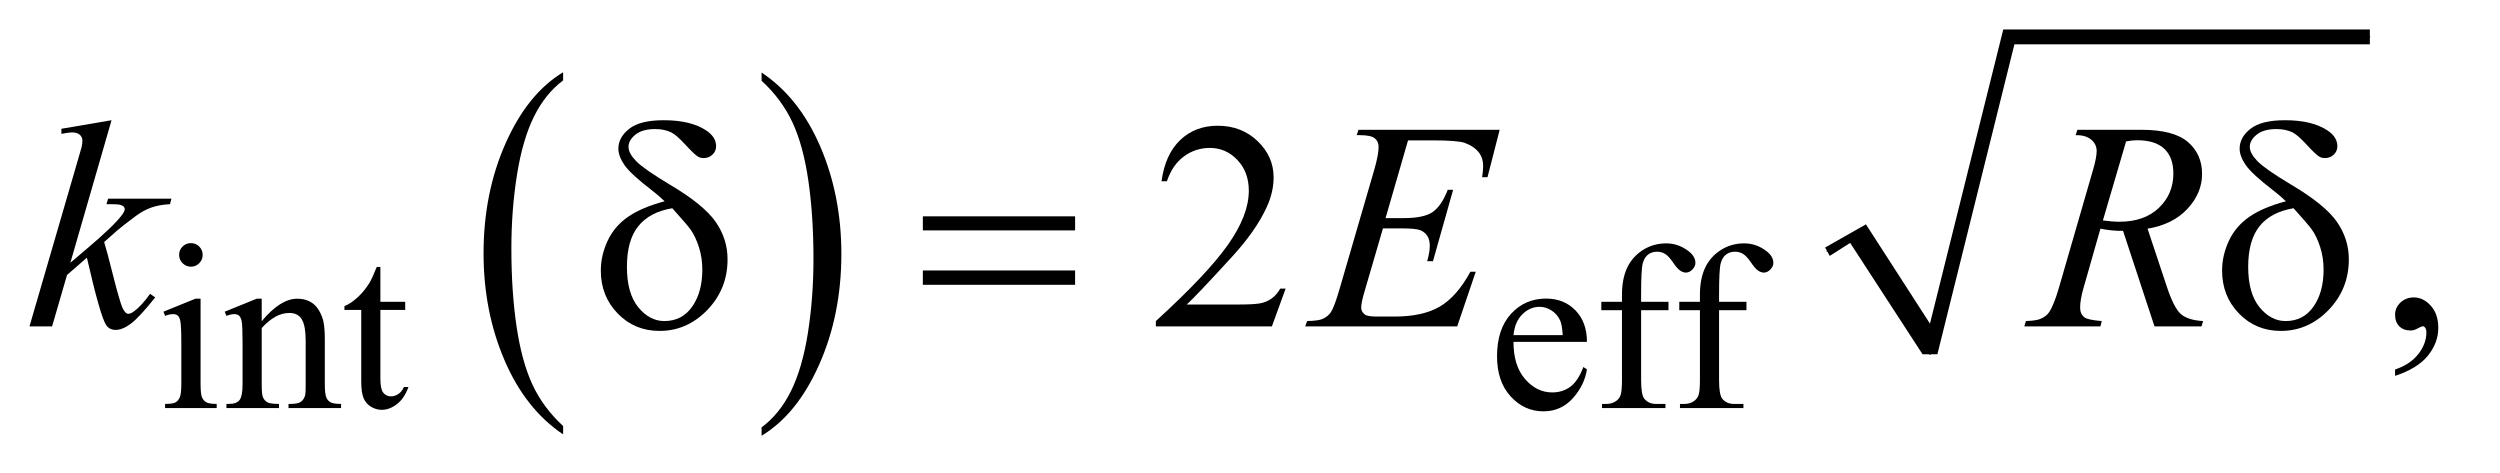
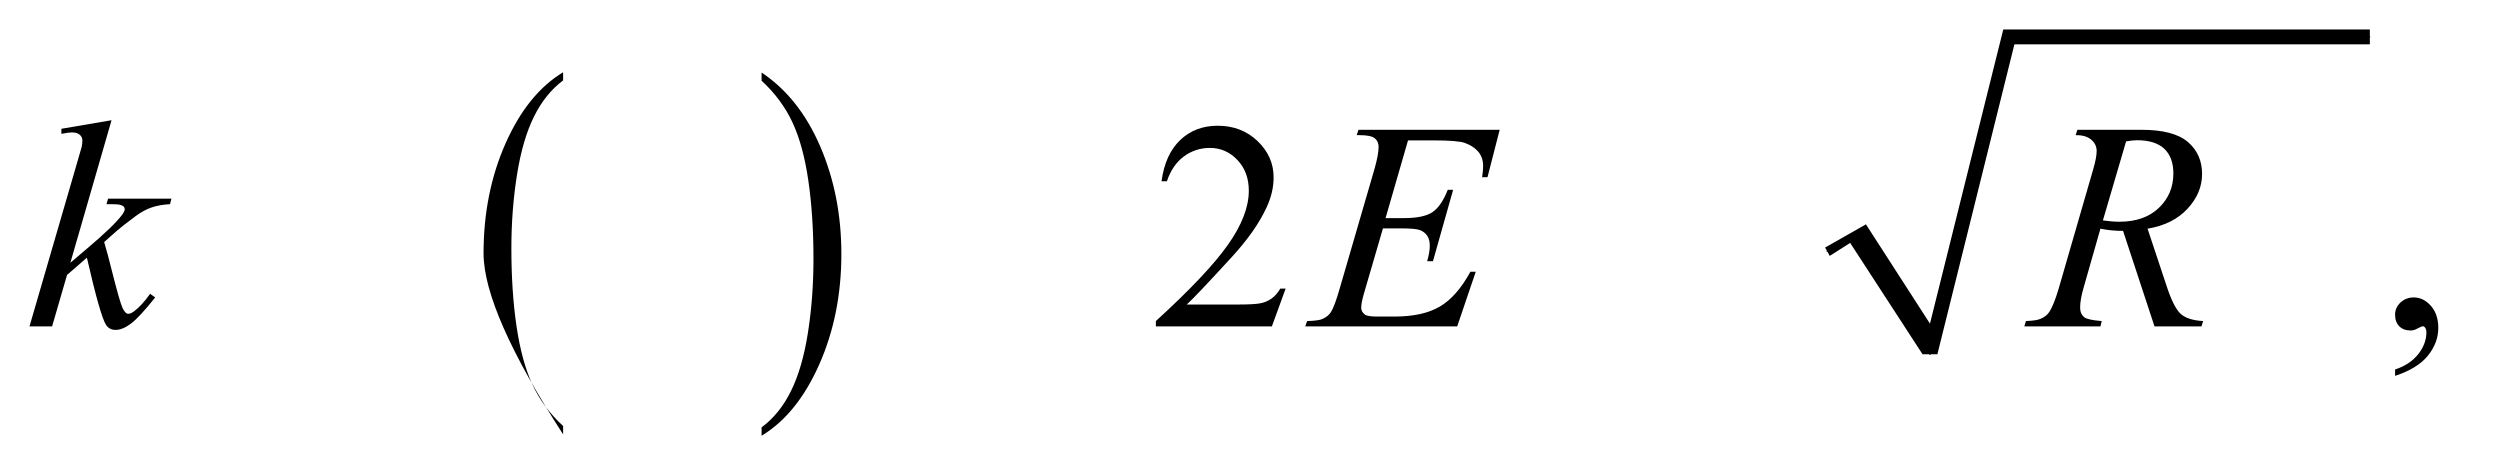
<svg xmlns="http://www.w3.org/2000/svg" stroke-dasharray="none" shape-rendering="auto" font-family="'Dialog'" text-rendering="auto" width="132" fill-opacity="1" color-interpolation="auto" color-rendering="auto" preserveAspectRatio="xMidYMid meet" font-size="12px" viewBox="0 0 132 25" fill="black" stroke="black" image-rendering="auto" stroke-miterlimit="10" stroke-linecap="square" stroke-linejoin="miter" font-style="normal" stroke-width="1" height="25" stroke-dashoffset="0" font-weight="normal" stroke-opacity="1">
  <defs id="genericDefs" />
  <g>
    <defs id="defs1">
      <clipPath clipPathUnits="userSpaceOnUse" id="clipPath1">
        <path d="M0.945 1.003 L84.188 1.003 L84.188 16.706 L0.945 16.706 L0.945 1.003 Z" />
      </clipPath>
      <clipPath clipPathUnits="userSpaceOnUse" id="clipPath2">
        <path d="M30.176 32.051 L30.176 533.746 L2689.699 533.746 L2689.699 32.051 Z" />
      </clipPath>
    </defs>
    <g transform="scale(1.576,1.576) translate(-0.945,-1.003) matrix(0.031,0,0,0.031,0,0)">
-       <path d="M639.062 492.781 L639.062 501.797 Q598.406 474.516 575.742 421.703 Q553.078 368.891 553.078 306.125 Q553.078 240.828 576.914 187.18 Q600.75 133.531 639.062 110.438 L639.062 119.25 Q619.906 133.531 607.602 158.305 Q595.297 183.078 589.219 221.188 Q583.141 259.297 583.141 300.656 Q583.141 347.484 588.75 385.273 Q594.359 423.062 605.883 447.945 Q617.406 472.828 639.062 492.781 Z" stroke="none" clip-path="url(#clipPath2)" />
+       <path d="M639.062 492.781 L639.062 501.797 Q553.078 368.891 553.078 306.125 Q553.078 240.828 576.914 187.18 Q600.75 133.531 639.062 110.438 L639.062 119.25 Q619.906 133.531 607.602 158.305 Q595.297 183.078 589.219 221.188 Q583.141 259.297 583.141 300.656 Q583.141 347.484 588.75 385.273 Q594.359 423.062 605.883 447.945 Q617.406 472.828 639.062 492.781 Z" stroke="none" clip-path="url(#clipPath2)" />
    </g>
    <g transform="matrix(0.049,0,0,0.049,-1.488,-1.581)">
      <path d="M851.016 119.25 L851.016 110.438 Q891.656 137.516 914.32 190.32 Q936.984 243.125 936.984 305.906 Q936.984 371.203 913.156 424.953 Q889.328 478.703 851.016 501.797 L851.016 492.781 Q870.328 478.5 882.633 453.727 Q894.938 428.953 900.93 390.945 Q906.922 352.938 906.922 311.375 Q906.922 264.75 901.398 226.852 Q895.875 188.953 884.266 164.078 Q872.656 139.203 851.016 119.25 Z" stroke="none" clip-path="url(#clipPath2)" />
    </g>
    <g stroke-linecap="round" stroke-linejoin="round" transform="matrix(0.049,0,0,0.049,-1.488,-1.581)">
      <path fill="none" d="M1999 303 L2032 284" clip-path="url(#clipPath2)" />
    </g>
    <g stroke-linecap="round" stroke-linejoin="round" transform="matrix(0.049,0,0,0.049,-1.488,-1.581)">
      <path fill="none" d="M2032 284 L2110 414" clip-path="url(#clipPath2)" />
    </g>
    <g stroke-linecap="round" stroke-linejoin="round" transform="matrix(0.049,0,0,0.049,-1.488,-1.581)">
      <path fill="none" d="M2110 414 L2195 72" clip-path="url(#clipPath2)" />
    </g>
    <g stroke-linecap="round" stroke-linejoin="round" transform="matrix(0.049,0,0,0.049,-1.488,-1.581)">
      <path fill="none" d="M2195 72 L2584 72" clip-path="url(#clipPath2)" />
    </g>
    <g transform="matrix(0.049,0,0,0.049,-1.488,-1.581)">
      <path d="M1997 299 L2041 274 L2110 381 L2189 64 L2584 64 L2584 80 L2201 80 L2118 414 L2102 414 L2024 294 L2002 308 Z" stroke="none" clip-path="url(#clipPath2)" />
    </g>
    <g transform="matrix(0.049,0,0,0.049,-1.488,-1.581)">
-       <path d="M236.125 294.25 Q241.375 294.25 245.062 297.938 Q248.75 301.625 248.75 306.875 Q248.75 312.125 245.062 315.875 Q241.375 319.625 236.125 319.625 Q230.875 319.625 227.125 315.875 Q223.375 312.125 223.375 306.875 Q223.375 301.625 227.062 297.938 Q230.75 294.25 236.125 294.25 ZM246.5 354.125 L246.5 446.125 Q246.5 456.875 248.062 460.438 Q249.625 464 252.688 465.75 Q255.75 467.5 263.875 467.5 L263.875 472 L208.25 472 L208.25 467.5 Q216.625 467.5 219.5 465.875 Q222.375 464.25 224.062 460.5 Q225.75 456.75 225.75 446.125 L225.75 402 Q225.75 383.375 224.625 377.875 Q223.75 373.875 221.875 372.312 Q220 370.75 216.75 370.75 Q213.25 370.75 208.25 372.625 L206.5 368.125 L241 354.125 L246.5 354.125 ZM312.375 378.375 Q332.5 354.125 350.75 354.125 Q360.125 354.125 366.875 358.812 Q373.625 363.5 377.625 374.25 Q380.375 381.75 380.375 397.25 L380.375 446.125 Q380.375 457 382.125 460.875 Q383.5 464 386.562 465.75 Q389.625 467.5 397.875 467.5 L397.875 472 L341.25 472 L341.25 467.5 L343.625 467.5 Q351.625 467.5 354.812 465.062 Q358 462.625 359.25 457.875 Q359.75 456 359.75 446.125 L359.75 399.25 Q359.75 383.625 355.688 376.562 Q351.625 369.5 342 369.5 Q327.125 369.5 312.375 385.75 L312.375 446.125 Q312.375 457.75 313.75 460.5 Q315.5 464.125 318.562 465.812 Q321.625 467.5 331 467.5 L331 472 L274.375 472 L274.375 467.5 L276.875 467.5 Q285.625 467.5 288.688 463.062 Q291.75 458.625 291.75 446.125 L291.75 403.625 Q291.75 383 290.812 378.5 Q289.875 374 287.938 372.375 Q286 370.75 282.75 370.75 Q279.25 370.75 274.375 372.625 L272.5 368.125 L307 354.125 L312.375 354.125 L312.375 378.375 ZM440.25 319.875 L440.25 357.5 L467 357.5 L467 366.25 L440.25 366.25 L440.25 440.5 Q440.25 451.625 443.438 455.5 Q446.625 459.375 451.625 459.375 Q455.75 459.375 459.625 456.812 Q463.5 454.25 465.625 449.25 L470.5 449.25 Q466.125 461.5 458.125 467.688 Q450.125 473.875 441.625 473.875 Q435.875 473.875 430.375 470.688 Q424.875 467.5 422.25 461.562 Q419.625 455.625 419.625 443.25 L419.625 366.25 L401.5 366.25 L401.5 362.125 Q408.375 359.375 415.562 352.812 Q422.75 346.25 428.375 337.25 Q431.25 332.5 436.375 319.875 L440.25 319.875 ZM1661.25 400.625 Q1661.125 426.125 1673.625 440.625 Q1686.125 455.125 1703 455.125 Q1714.25 455.125 1722.562 448.938 Q1730.875 442.75 1736.5 427.75 L1740.375 430.25 Q1737.75 447.375 1725.125 461.438 Q1712.5 475.5 1693.5 475.5 Q1672.875 475.5 1658.188 459.438 Q1643.5 443.375 1643.5 416.25 Q1643.5 386.875 1658.562 370.438 Q1673.625 354 1696.375 354 Q1715.625 354 1728 366.688 Q1740.375 379.375 1740.375 400.625 L1661.25 400.625 ZM1661.25 393.375 L1714.25 393.375 Q1713.625 382.375 1711.625 377.875 Q1708.5 370.875 1702.312 366.875 Q1696.125 362.875 1689.375 362.875 Q1679 362.875 1670.812 370.938 Q1662.625 379 1661.25 393.375 ZM1798.75 366.5 L1798.75 441.75 Q1798.75 457.75 1802.25 462 Q1806.875 467.5 1814.625 467.5 L1825 467.5 L1825 472 L1756.625 472 L1756.625 467.5 L1761.75 467.5 Q1766.75 467.5 1770.875 465 Q1775 462.5 1776.562 458.25 Q1778.125 454 1778.125 441.75 L1778.125 366.5 L1755.875 366.5 L1755.875 357.5 L1778.125 357.5 L1778.125 350 Q1778.125 332.875 1783.625 321 Q1789.125 309.125 1800.438 301.812 Q1811.75 294.5 1825.875 294.5 Q1839 294.5 1850 303 Q1857.25 308.625 1857.25 315.625 Q1857.25 319.375 1854 322.688 Q1850.75 326 1847 326 Q1844.125 326 1840.938 323.938 Q1837.75 321.875 1833.125 315.062 Q1828.5 308.25 1824.625 305.875 Q1820.75 303.5 1816 303.5 Q1810.25 303.5 1806.25 306.562 Q1802.25 309.625 1800.5 316.062 Q1798.75 322.5 1798.75 349.25 L1798.75 357.5 L1828.25 357.5 L1828.25 366.5 L1798.75 366.5 ZM1882.75 366.5 L1882.75 441.75 Q1882.75 457.75 1886.25 462 Q1890.875 467.5 1898.625 467.5 L1909 467.5 L1909 472 L1840.625 472 L1840.625 467.5 L1845.75 467.5 Q1850.75 467.5 1854.875 465 Q1859 462.5 1860.562 458.25 Q1862.125 454 1862.125 441.75 L1862.125 366.5 L1839.875 366.5 L1839.875 357.5 L1862.125 357.5 L1862.125 350 Q1862.125 332.875 1867.625 321 Q1873.125 309.125 1884.438 301.812 Q1895.75 294.5 1909.875 294.5 Q1923 294.5 1934 303 Q1941.25 308.625 1941.25 315.625 Q1941.25 319.375 1938 322.688 Q1934.75 326 1931 326 Q1928.125 326 1924.938 323.938 Q1921.75 321.875 1917.125 315.062 Q1912.5 308.25 1908.625 305.875 Q1904.75 303.5 1900 303.5 Q1894.25 303.5 1890.25 306.562 Q1886.25 309.625 1884.5 316.062 Q1882.75 322.5 1882.75 349.25 L1882.75 357.5 L1912.25 357.5 L1912.25 366.5 L1882.75 366.5 Z" stroke="none" clip-path="url(#clipPath2)" />
-     </g>
+       </g>
    <g transform="matrix(0.049,0,0,0.049,-1.488,-1.581)">
      <path d="M1415.719 343.219 L1400.875 384 L1275.875 384 L1275.875 378.219 Q1331.031 327.906 1353.531 296.031 Q1376.031 264.156 1376.031 237.75 Q1376.031 217.594 1363.688 204.625 Q1351.344 191.656 1334.156 191.656 Q1318.531 191.656 1306.109 200.797 Q1293.688 209.938 1287.75 227.594 L1281.969 227.594 Q1285.875 198.688 1302.047 183.219 Q1318.219 167.75 1342.438 167.75 Q1368.219 167.75 1385.484 184.312 Q1402.75 200.875 1402.75 223.375 Q1402.75 239.469 1395.25 255.562 Q1383.688 280.875 1357.75 309.156 Q1318.844 351.656 1309.156 360.406 L1364.469 360.406 Q1381.344 360.406 1388.141 359.156 Q1394.938 357.906 1400.406 354.078 Q1405.875 350.25 1409.938 343.219 L1415.719 343.219 ZM2611.188 437.281 L2611.188 430.406 Q2627.281 425.094 2636.109 413.922 Q2644.938 402.75 2644.938 390.25 Q2644.938 387.281 2643.531 385.25 Q2642.438 383.844 2641.344 383.844 Q2639.625 383.844 2633.844 386.969 Q2631.031 388.375 2627.906 388.375 Q2620.25 388.375 2615.719 383.844 Q2611.188 379.312 2611.188 371.344 Q2611.188 363.688 2617.047 358.219 Q2622.906 352.75 2631.344 352.75 Q2641.656 352.75 2649.703 361.734 Q2657.75 370.719 2657.75 385.562 Q2657.75 401.656 2646.578 415.484 Q2635.406 429.312 2611.188 437.281 Z" stroke="none" clip-path="url(#clipPath2)" />
    </g>
    <g transform="matrix(0.049,0,0,0.049,-1.488,-1.581)">
      <path d="M150.562 161.812 L106.188 315.406 L124 300.25 Q153.219 275.562 161.969 263.688 Q164.781 259.781 164.781 257.75 Q164.781 256.344 163.844 255.094 Q162.906 253.844 160.172 253.062 Q157.438 252.281 150.562 252.281 L145.094 252.281 L146.812 246.344 L215.094 246.344 L213.531 252.281 Q201.812 252.906 193.297 255.953 Q184.781 259 176.812 264.938 Q161.031 276.656 156.031 281.188 L142.594 293.062 Q146.031 304.312 151.031 324.469 Q159.469 357.906 162.438 364.156 Q165.406 370.406 168.531 370.406 Q171.188 370.406 174.781 367.75 Q182.906 361.812 192.125 348.844 L197.594 352.75 Q180.562 374.156 171.5 380.953 Q162.438 387.75 154.938 387.75 Q148.375 387.75 144.781 382.594 Q138.531 373.375 124 309.938 L102.594 328.531 L86.5 384 L62.125 384 L114 205.719 L118.375 190.562 Q119.156 186.656 119.156 183.688 Q119.156 179.938 116.266 177.438 Q113.375 174.938 107.906 174.938 Q104.312 174.938 96.5 176.5 L96.5 171.031 L150.562 161.812 ZM1547.594 183.531 L1523.375 267.281 L1543.219 267.281 Q1564.469 267.281 1574 260.797 Q1583.531 254.312 1590.406 236.812 L1596.188 236.812 L1574.469 313.688 L1568.219 313.688 Q1571.031 304 1571.031 297.125 Q1571.031 290.406 1568.297 286.344 Q1565.562 282.281 1560.797 280.328 Q1556.031 278.375 1540.719 278.375 L1520.562 278.375 L1500.094 348.531 Q1497.125 358.688 1497.125 364 Q1497.125 368.062 1501.031 371.188 Q1503.688 373.375 1514.312 373.375 L1533.062 373.375 Q1563.531 373.375 1581.891 362.594 Q1600.25 351.812 1614.781 325.094 L1620.562 325.094 L1600.562 384 L1436.812 384 L1438.844 378.219 Q1451.031 377.906 1455.25 376.031 Q1461.5 373.219 1464.312 368.844 Q1468.531 362.438 1474.312 341.969 L1511.5 214.156 Q1515.875 198.688 1515.875 190.562 Q1515.875 184.625 1511.734 181.266 Q1507.594 177.906 1495.562 177.906 L1492.281 177.906 L1494.156 172.125 L1646.344 172.125 L1633.219 223.219 L1627.438 223.219 Q1628.531 216.031 1628.531 211.188 Q1628.531 202.906 1624.469 197.281 Q1619.156 190.094 1609 186.344 Q1601.5 183.531 1574.469 183.531 L1547.594 183.531 ZM2351.969 384 L2318.062 281.031 Q2306.188 281.188 2293.688 278.688 L2275.406 342.75 Q2271.812 355.25 2271.812 363.844 Q2271.812 370.406 2276.344 374.156 Q2279.781 376.969 2295.094 378.219 L2293.688 384 L2211.656 384 L2213.375 378.219 Q2224.938 377.75 2229 375.875 Q2235.406 373.219 2238.375 368.688 Q2243.375 361.344 2248.844 342.75 L2285.875 214.781 Q2289.625 201.969 2289.625 194.938 Q2289.625 187.75 2283.766 182.75 Q2277.906 177.75 2266.969 177.906 L2268.844 172.125 L2337.906 172.125 Q2372.594 172.125 2387.906 185.25 Q2403.219 198.375 2403.219 219.781 Q2403.219 240.25 2387.516 257.203 Q2371.812 274.156 2344.469 278.688 L2365.094 340.719 Q2372.594 363.531 2380.094 370.406 Q2387.594 377.281 2404.312 378.219 L2402.594 384 L2351.969 384 ZM2296.344 269.781 Q2306.344 271.188 2314.156 271.188 Q2341.031 271.188 2356.656 256.266 Q2372.281 241.344 2372.281 219.156 Q2372.281 201.812 2362.516 192.594 Q2352.75 183.375 2333.219 183.375 Q2328.219 183.375 2321.344 184.625 L2296.344 269.781 Z" stroke="none" clip-path="url(#clipPath2)" />
    </g>
    <g transform="matrix(0.049,0,0,0.049,-1.488,-1.581)">
-       <path d="M746.531 249.156 Q740.281 243.062 733.094 237.594 Q710.125 219.938 703.406 210.328 Q696.688 200.719 696.688 192.438 Q696.688 180.25 708.406 171.031 Q720.125 161.812 745.594 161.812 Q775.125 161.812 791.688 173.062 Q802 180.094 802 189.781 Q802 195.094 798.172 198.844 Q794.344 202.594 788.562 202.594 Q785.125 202.594 782.469 201.031 Q778.562 198.688 768.953 188.219 Q759.344 177.75 753.719 174.938 Q746.375 171.344 736.375 171.344 Q722.469 171.344 715.047 177.359 Q707.625 183.375 707.625 190.562 Q707.625 197.438 715.906 205.953 Q724.188 214.469 752.625 231.5 Q788.719 252.906 801.531 271.344 Q814.344 289.781 814.344 311.656 Q814.344 343.688 792.547 366.266 Q770.75 388.844 741.062 388.844 Q714.188 388.844 695.984 370.094 Q677.781 351.344 677.781 323.844 Q677.781 307.438 685.125 291.734 Q692.469 276.031 707.156 265.875 Q721.844 255.719 746.531 249.156 ZM754.812 256.656 Q730.438 260.719 718.172 275.953 Q705.906 291.188 705.906 319.781 Q705.906 348.375 718.094 363.297 Q730.281 378.219 746.219 378.219 Q765.438 378.219 776.297 362.594 Q787.156 346.969 787.156 322.906 Q787.156 309.938 783.484 298.531 Q779.812 287.125 774.5 279.625 Q770.438 274 754.812 256.656 ZM1024.781 265.406 L1188.844 265.406 L1188.844 280.562 L1024.781 280.562 L1024.781 265.406 ZM1024.781 323.688 L1188.844 323.688 L1188.844 339.156 L1024.781 339.156 L1024.781 323.688 ZM2493.531 249.156 Q2487.281 243.062 2480.094 237.594 Q2457.125 219.938 2450.406 210.328 Q2443.688 200.719 2443.688 192.438 Q2443.688 180.25 2455.406 171.031 Q2467.125 161.812 2492.594 161.812 Q2522.125 161.812 2538.688 173.062 Q2549 180.094 2549 189.781 Q2549 195.094 2545.172 198.844 Q2541.344 202.594 2535.562 202.594 Q2532.125 202.594 2529.469 201.031 Q2525.562 198.688 2515.953 188.219 Q2506.344 177.75 2500.719 174.938 Q2493.375 171.344 2483.375 171.344 Q2469.469 171.344 2462.047 177.359 Q2454.625 183.375 2454.625 190.562 Q2454.625 197.438 2462.906 205.953 Q2471.188 214.469 2499.625 231.5 Q2535.719 252.906 2548.531 271.344 Q2561.344 289.781 2561.344 311.656 Q2561.344 343.688 2539.547 366.266 Q2517.75 388.844 2488.062 388.844 Q2461.188 388.844 2442.984 370.094 Q2424.781 351.344 2424.781 323.844 Q2424.781 307.438 2432.125 291.734 Q2439.469 276.031 2454.156 265.875 Q2468.844 255.719 2493.531 249.156 ZM2501.812 256.656 Q2477.438 260.719 2465.172 275.953 Q2452.906 291.188 2452.906 319.781 Q2452.906 348.375 2465.094 363.297 Q2477.281 378.219 2493.219 378.219 Q2512.438 378.219 2523.297 362.594 Q2534.156 346.969 2534.156 322.906 Q2534.156 309.938 2530.484 298.531 Q2526.812 287.125 2521.5 279.625 Q2517.438 274 2501.812 256.656 Z" stroke="none" clip-path="url(#clipPath2)" />
-     </g>
+       </g>
  </g>
</svg>